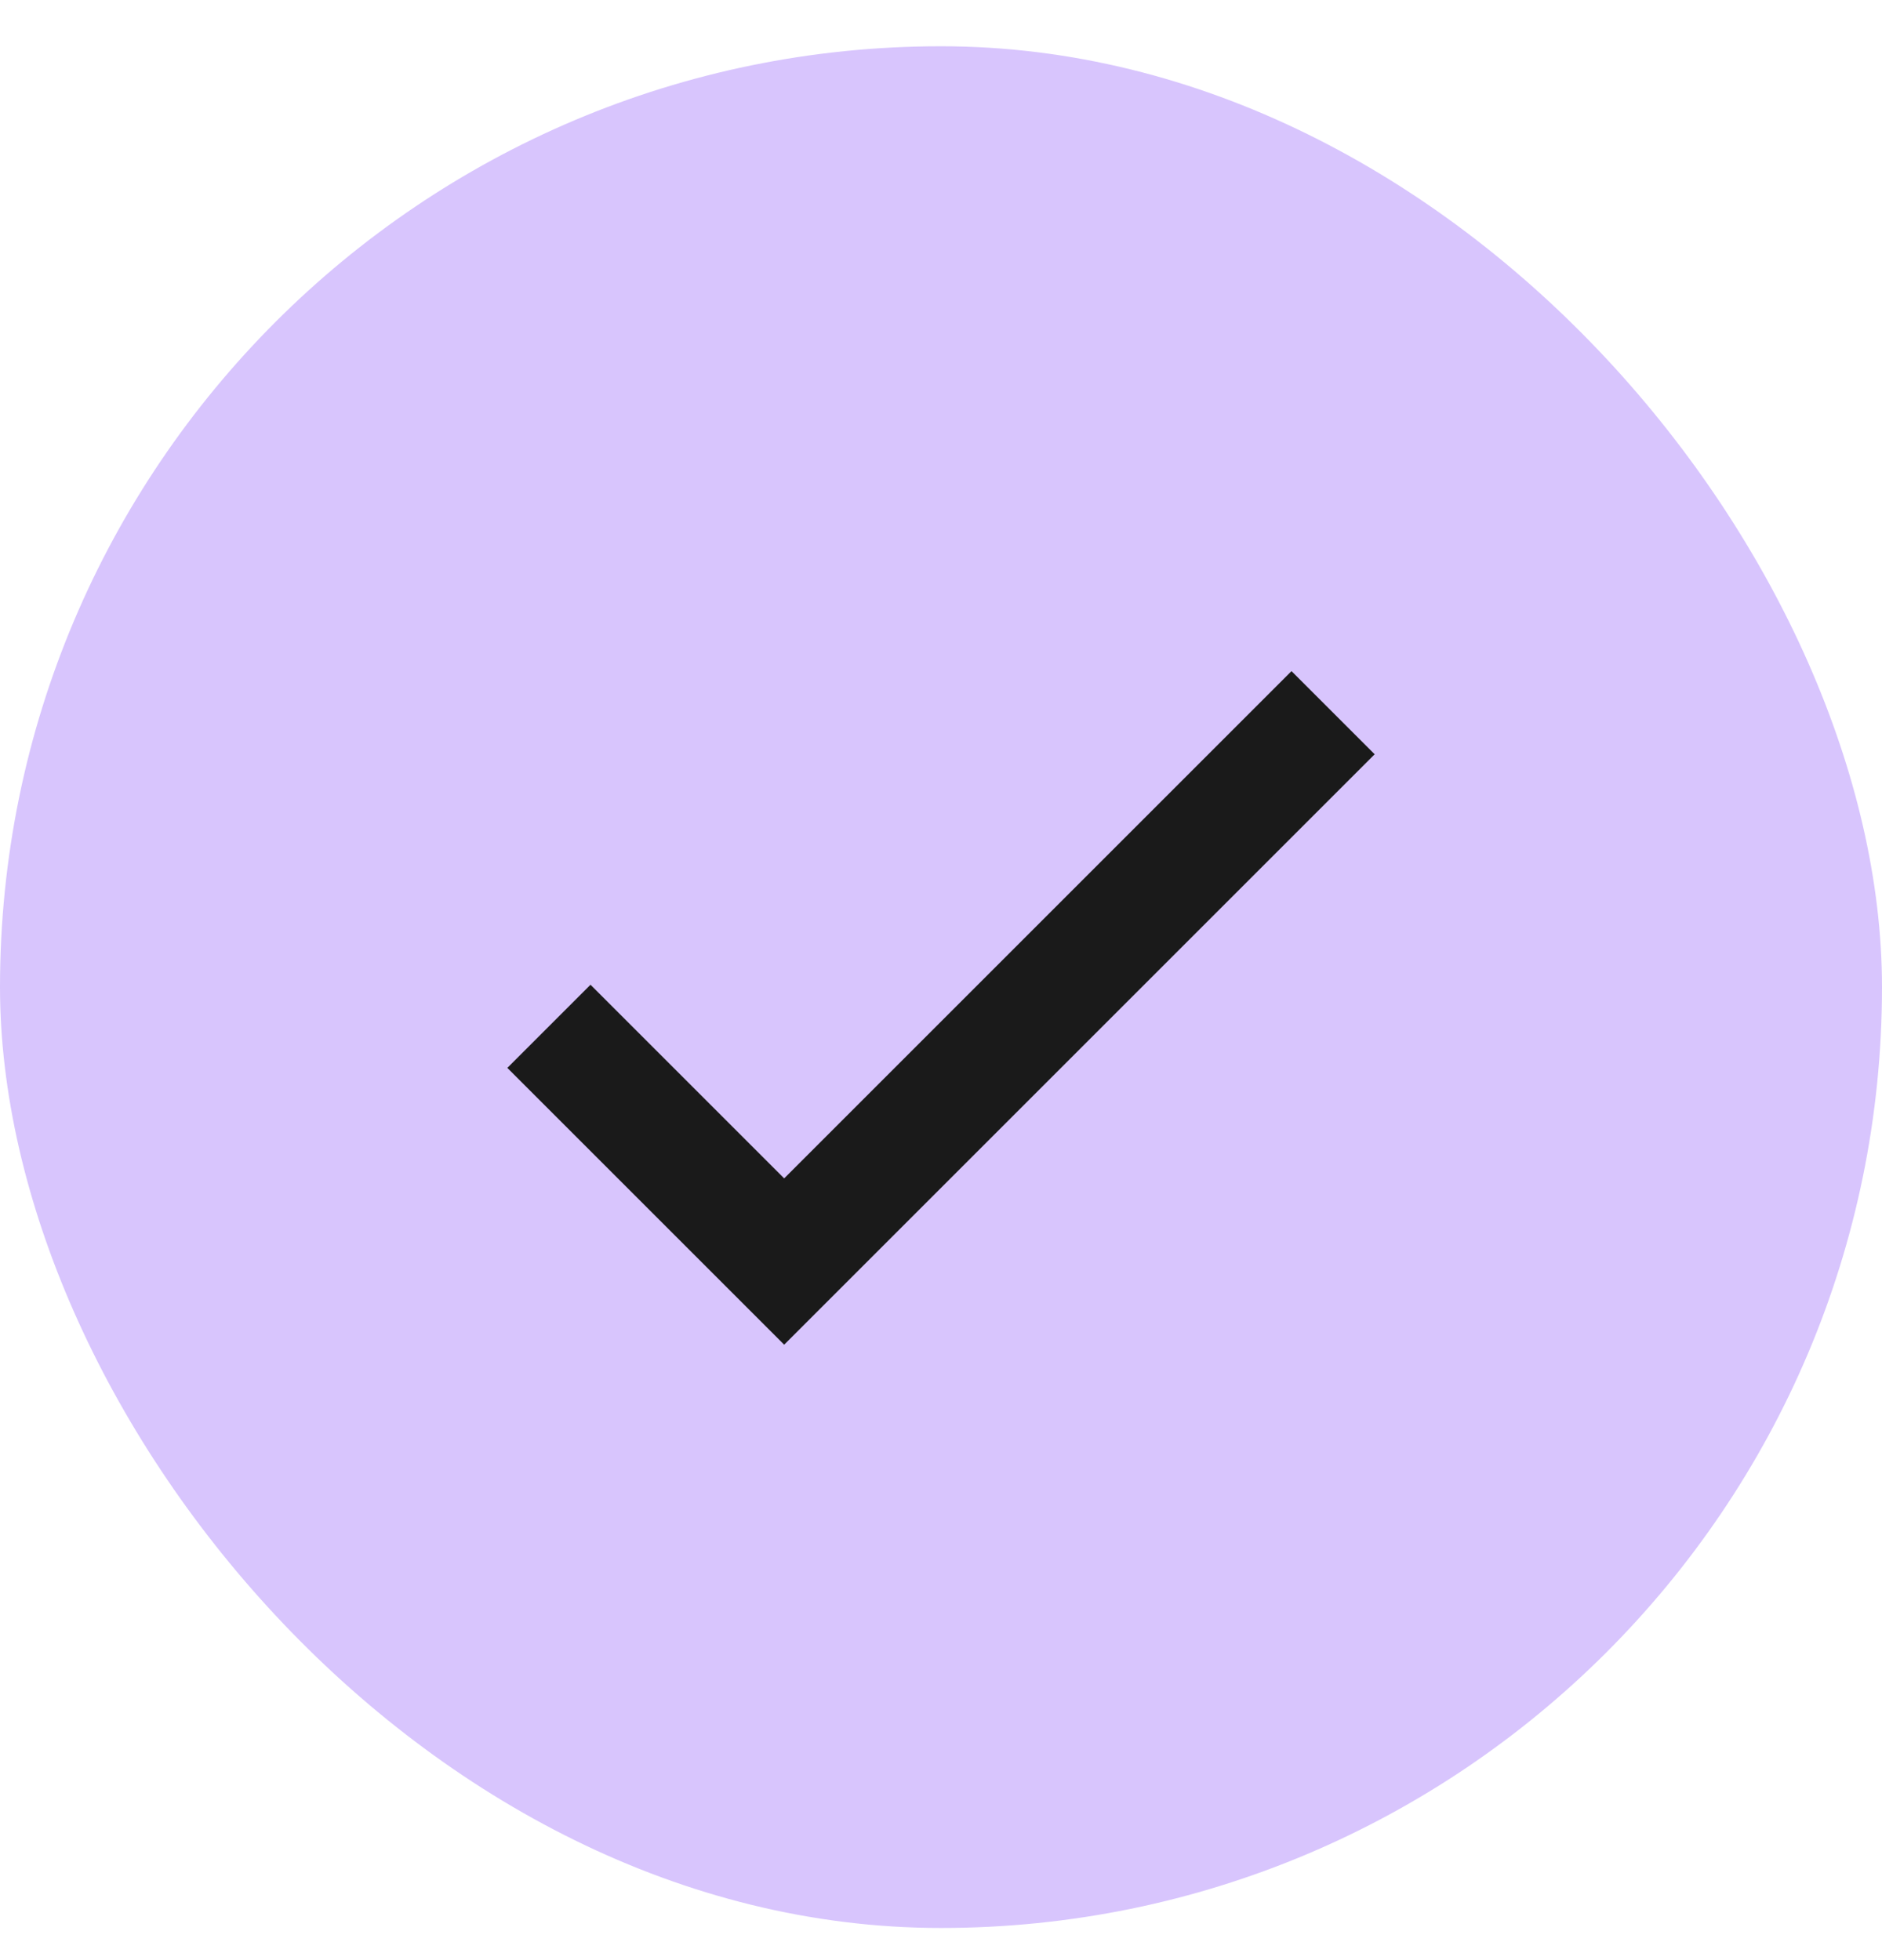
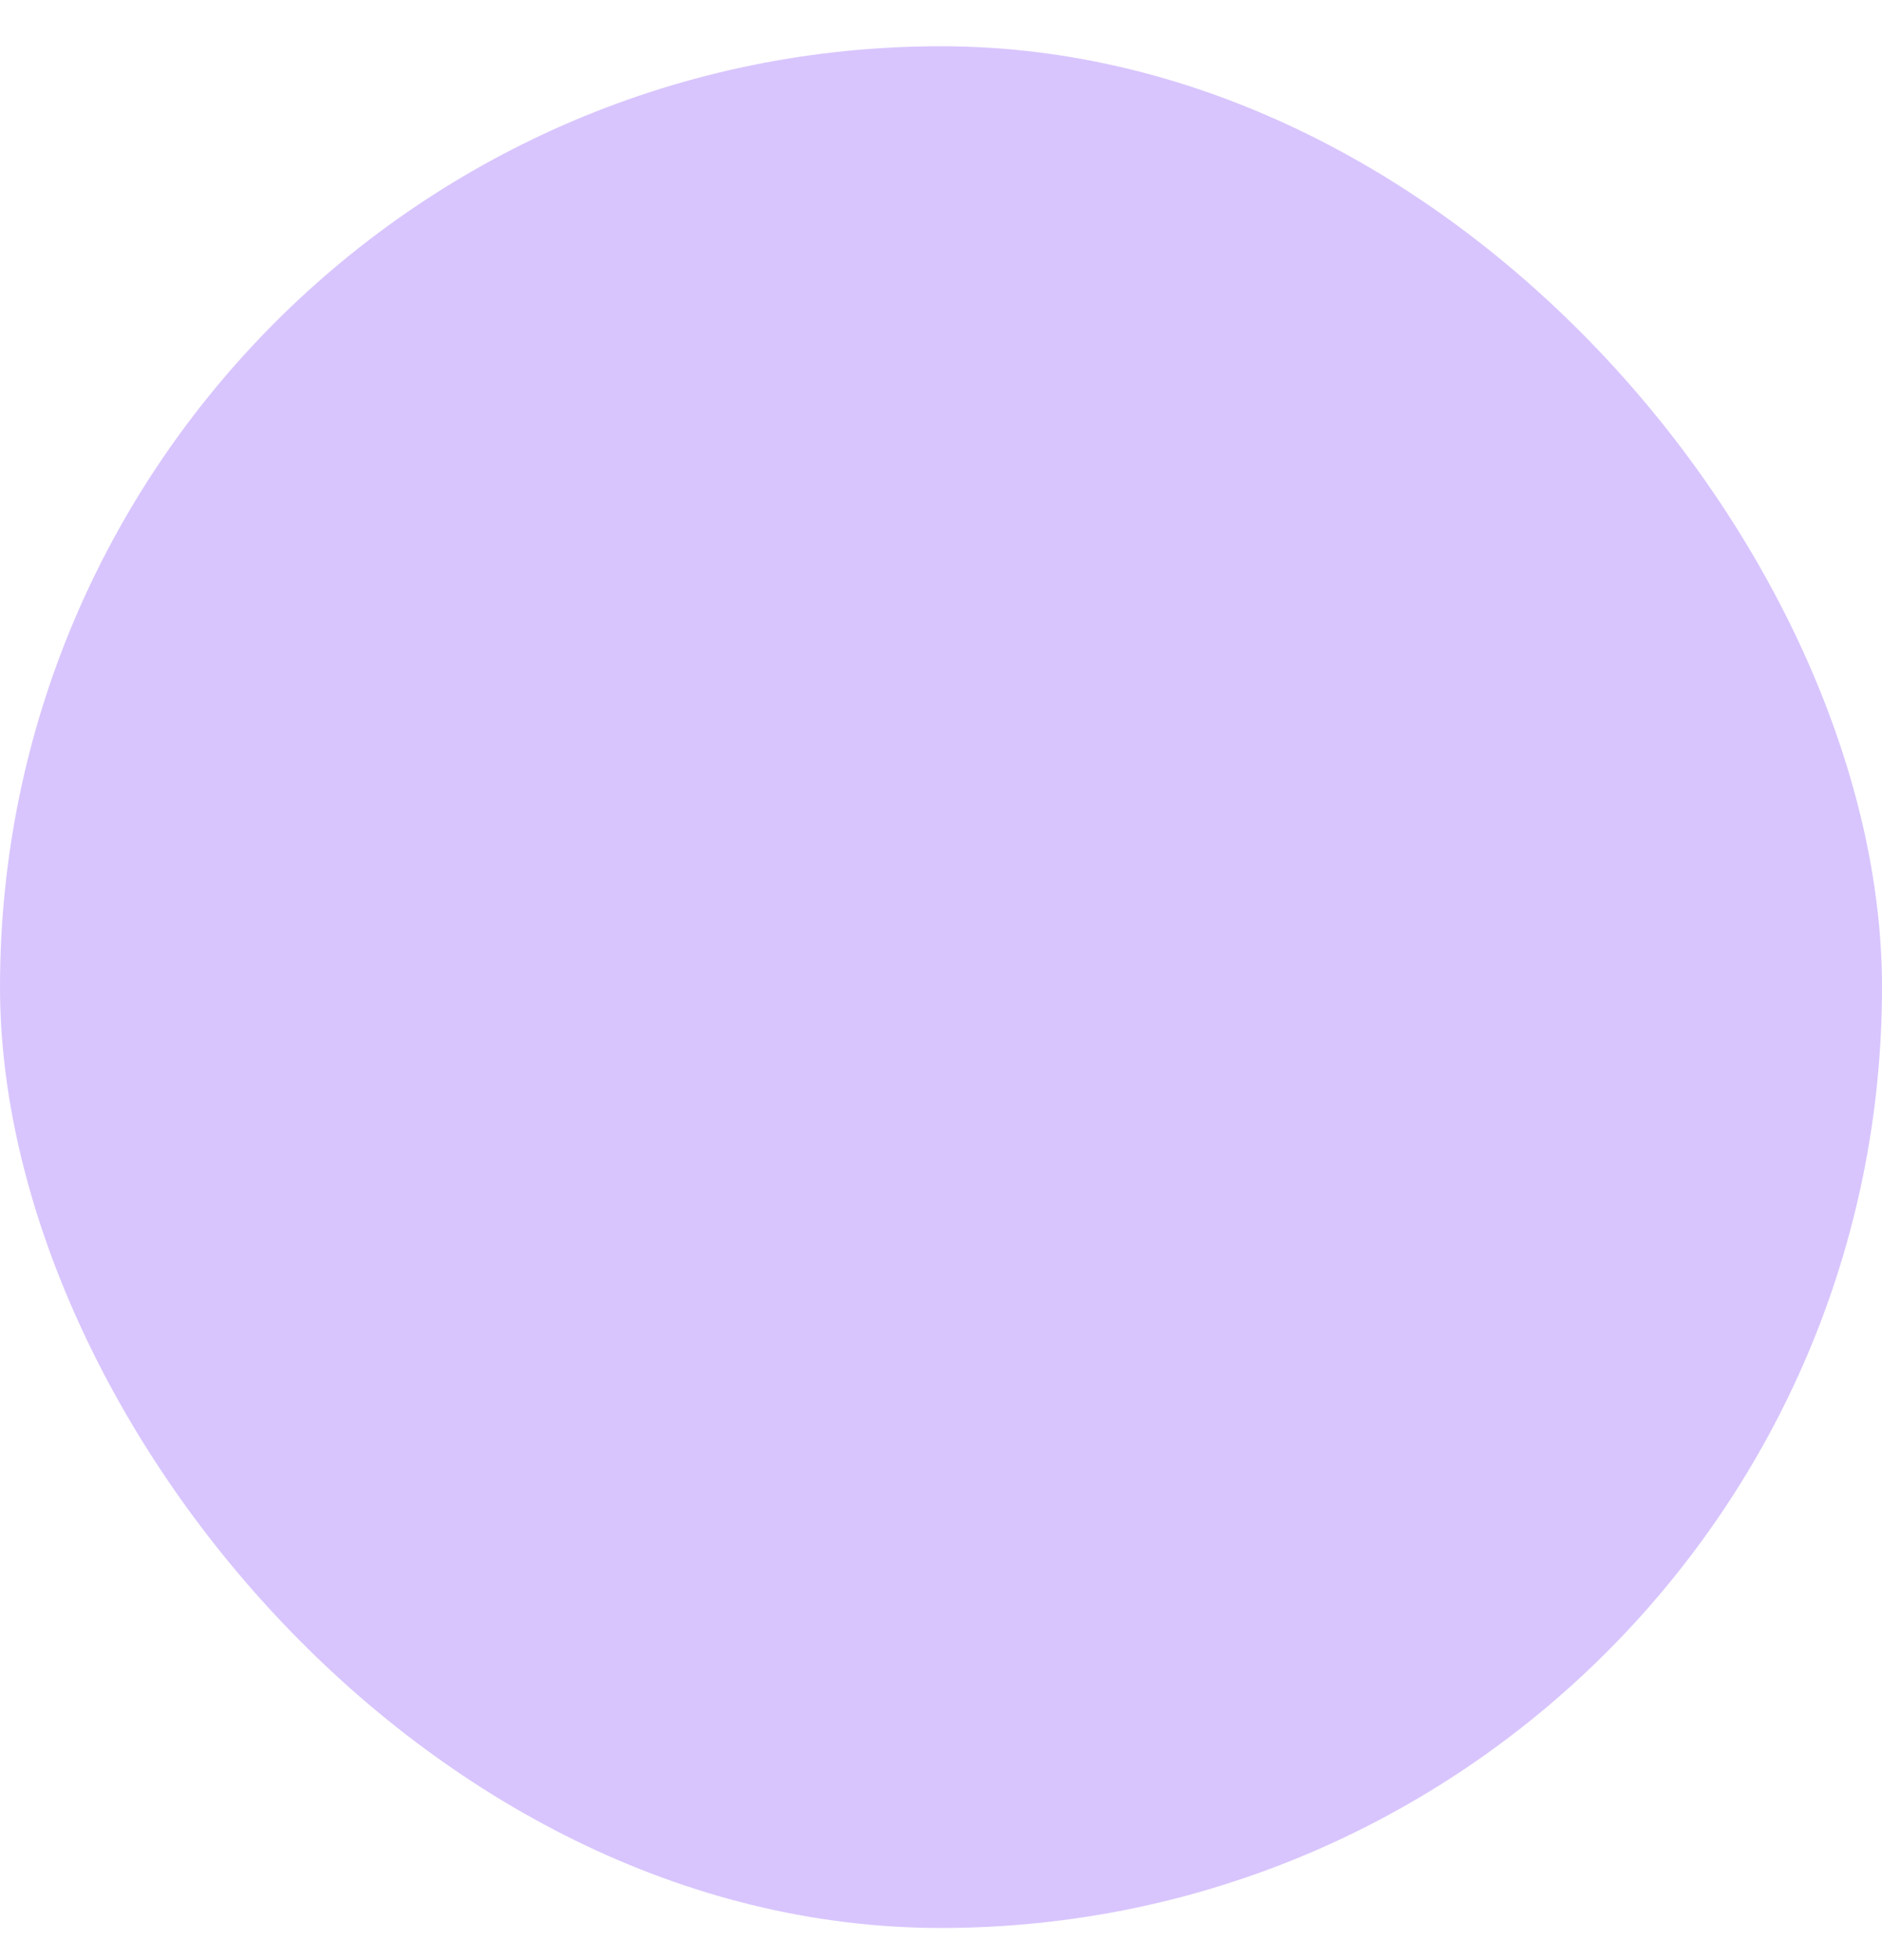
<svg xmlns="http://www.w3.org/2000/svg" width="24" height="25" viewBox="0 0 24 25" fill="none">
  <rect x="24" y="24.59" width="24" height="24" rx="12" transform="rotate(-180 24 24.59)" fill="#D8C5FD" />
-   <path d="M7 13.09L10 16.09L17 9.09" stroke="#1A1A1A" stroke-width="1.5" />
</svg>